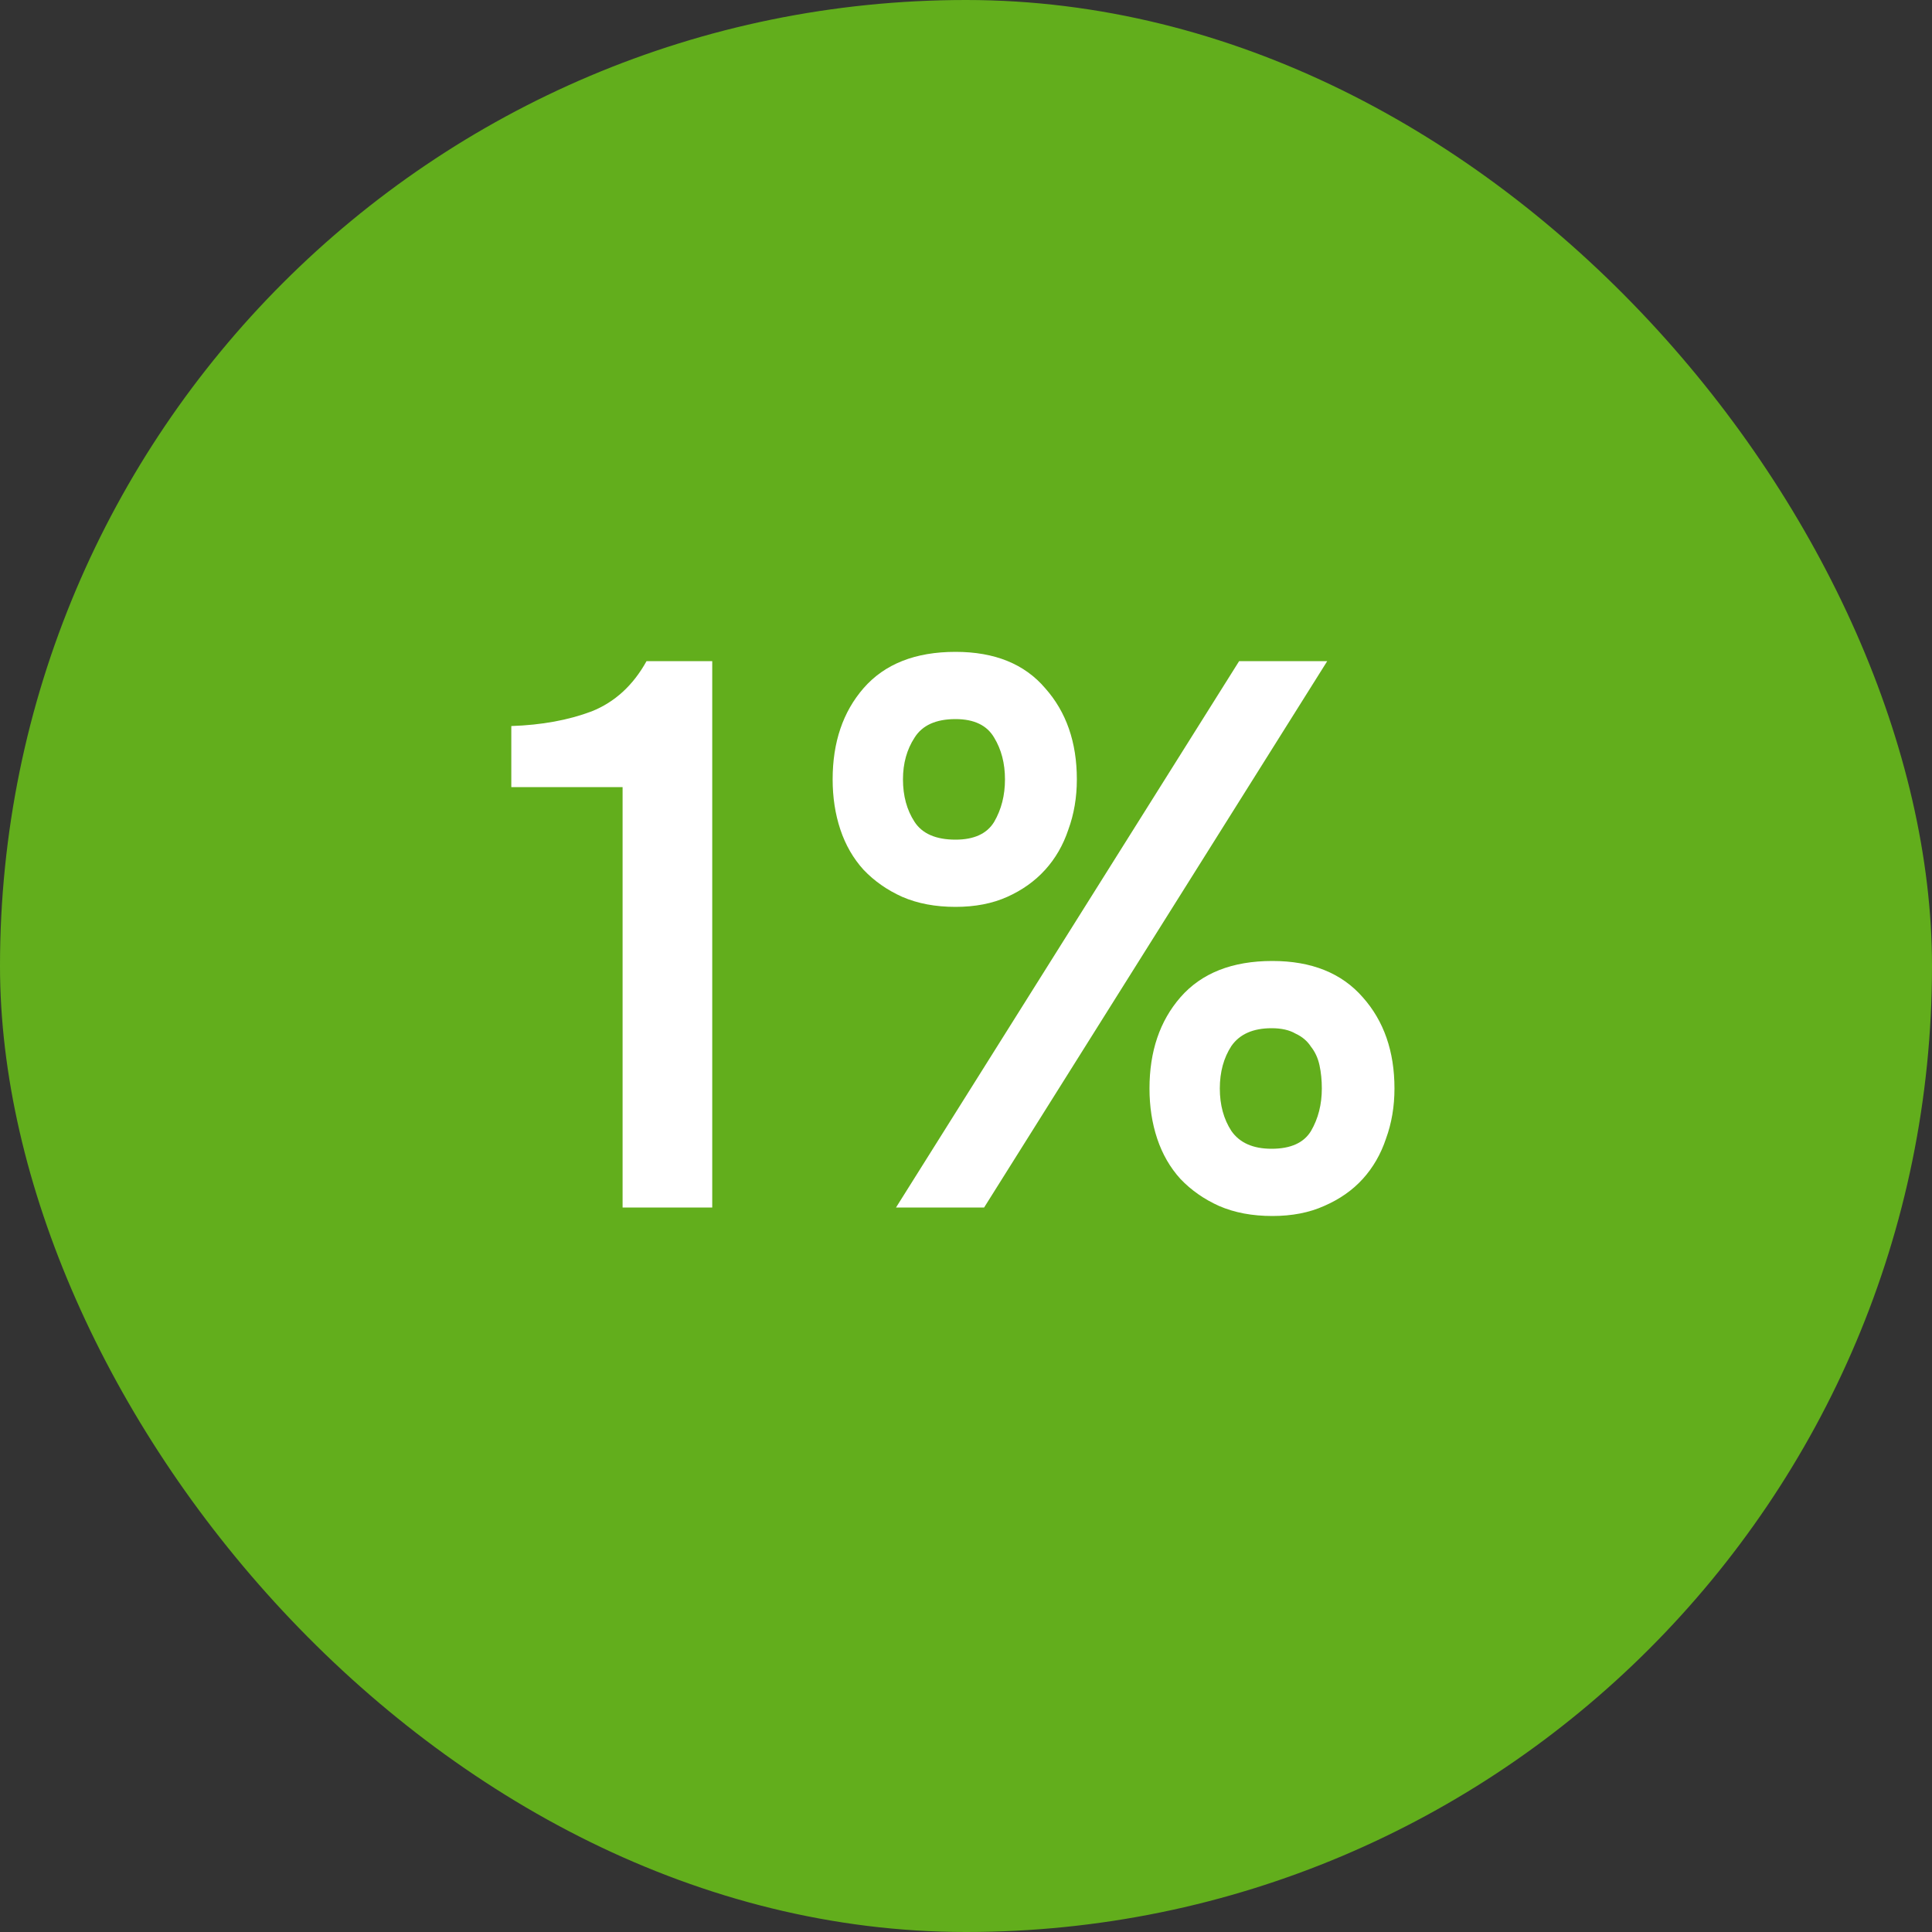
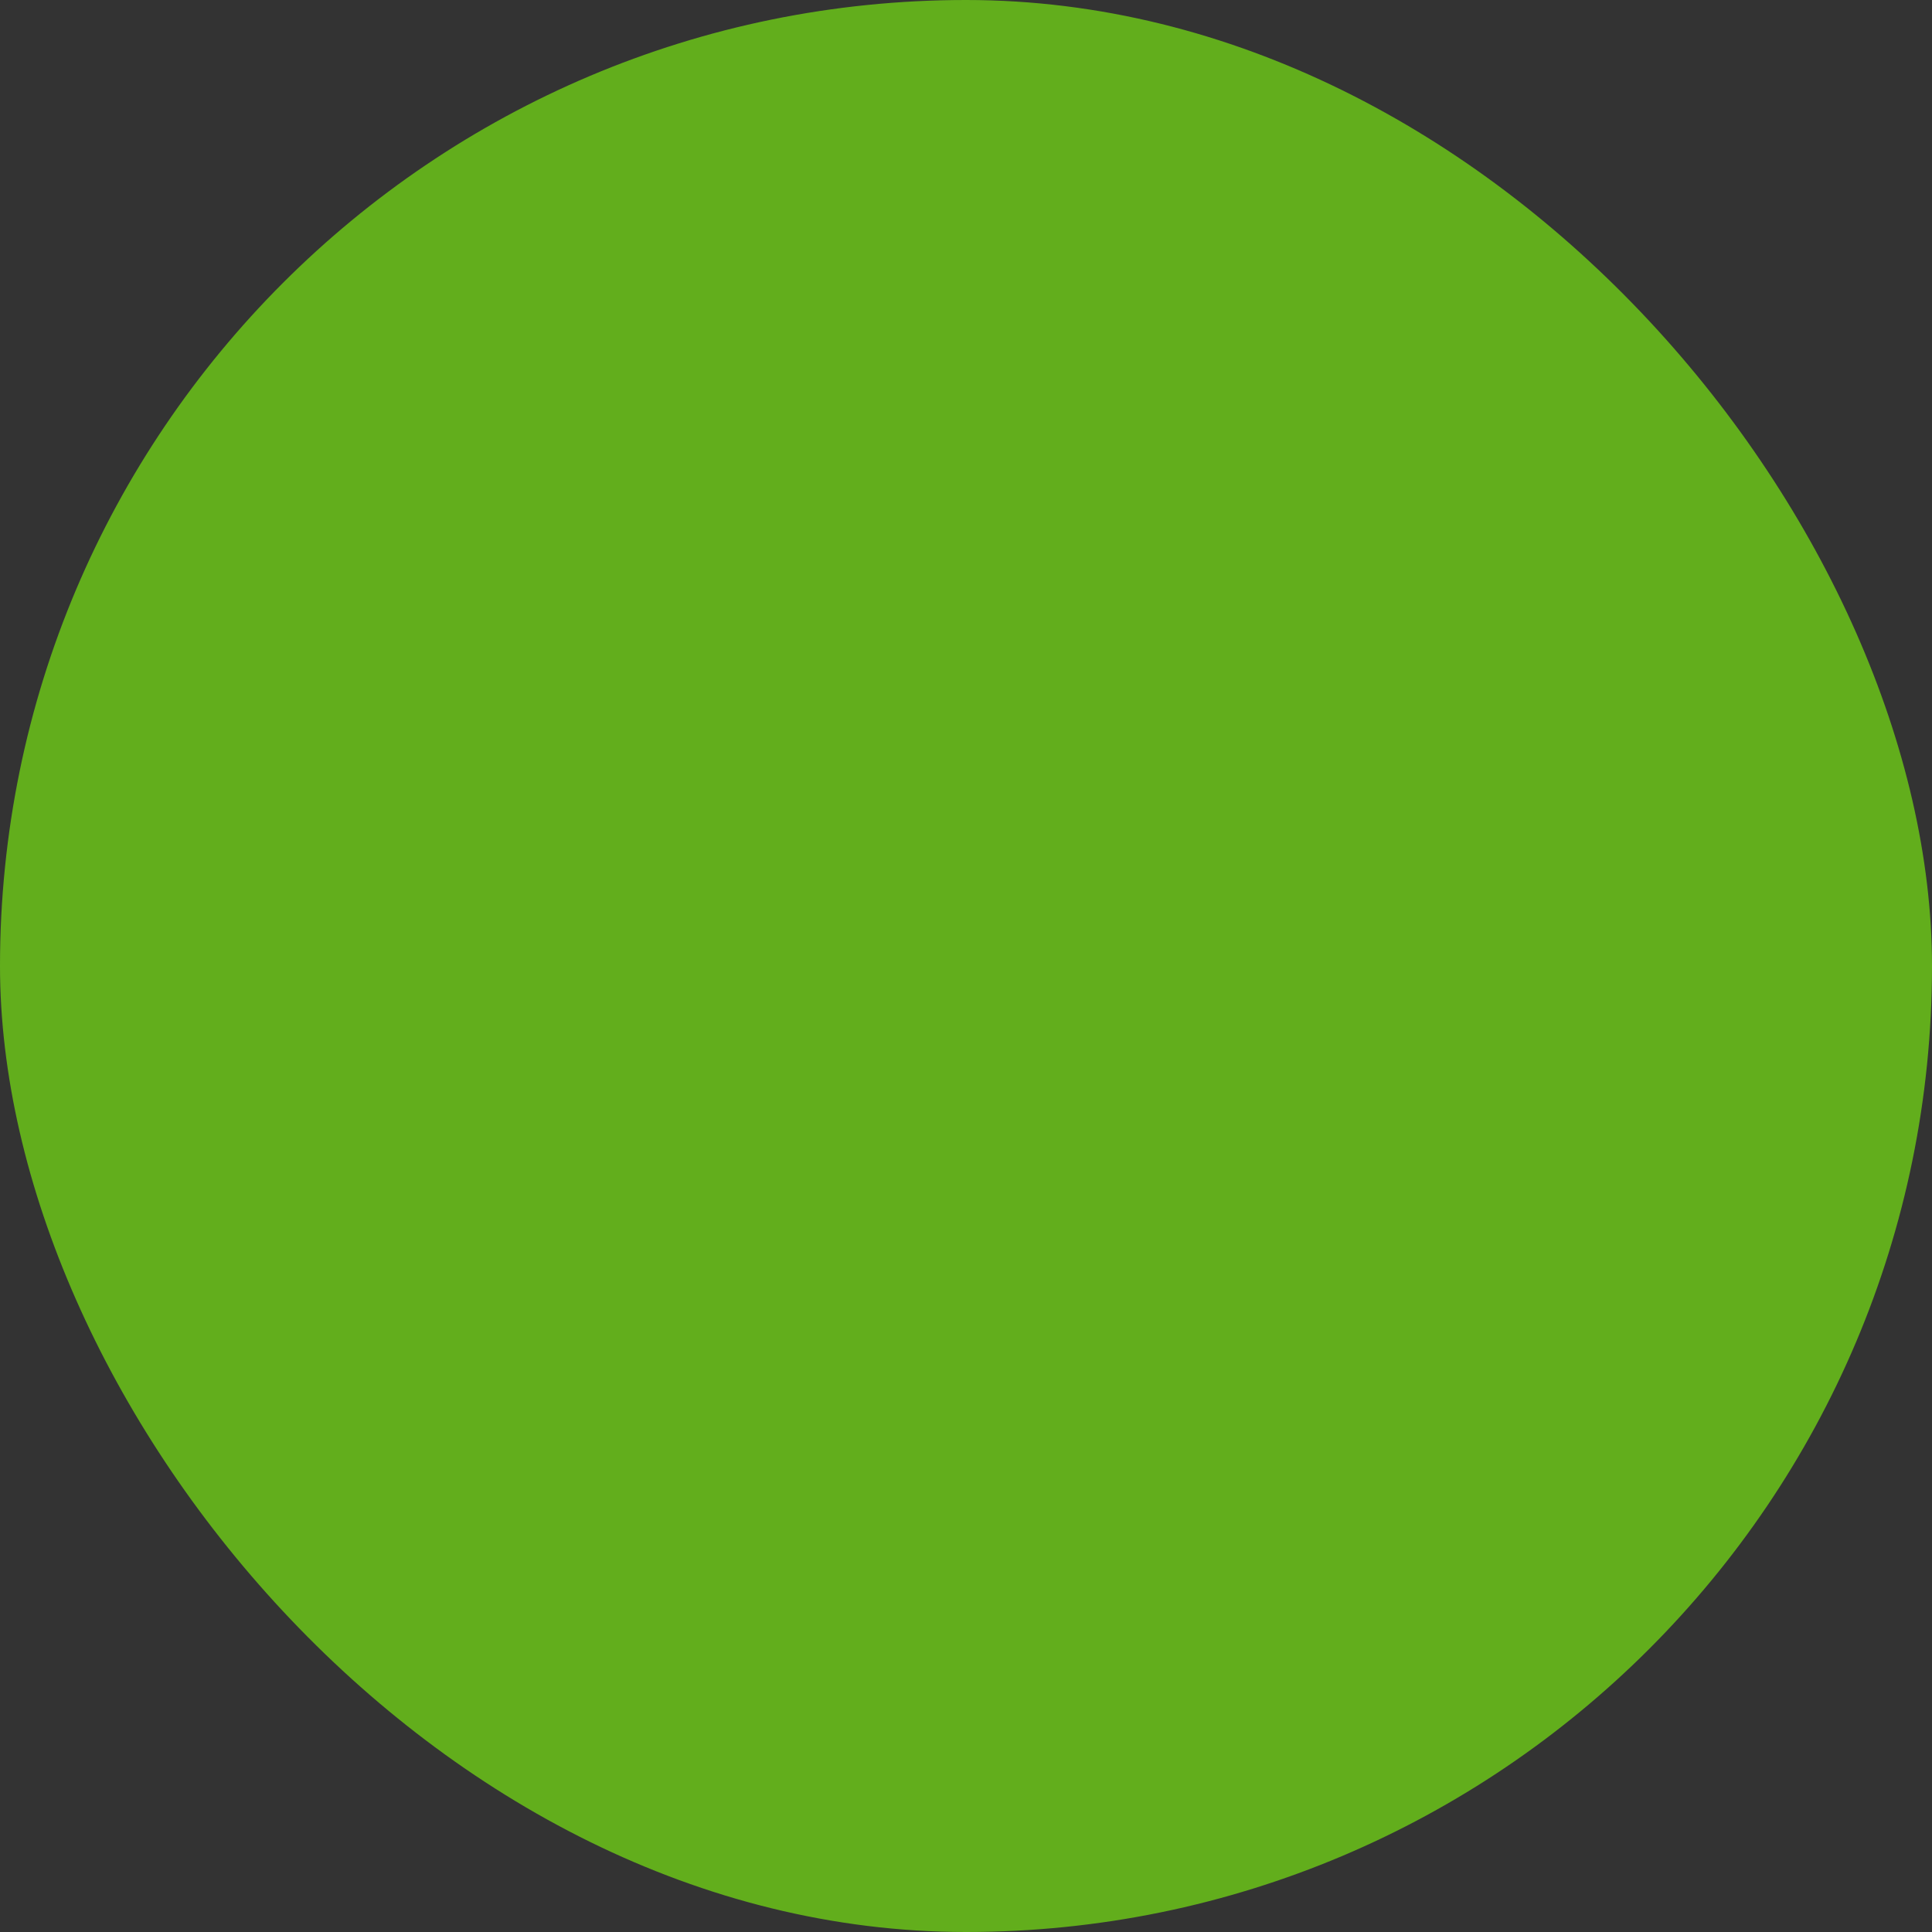
<svg xmlns="http://www.w3.org/2000/svg" width="40" height="40" viewBox="0 0 40 40" fill="none">
  <rect x="0" y="0" width="40" height="40" fill="#333333" stroke="none" />
  <rect width="40" height="40" rx="20" fill="#62AE1C" />
-   <path d="M14.746 25H12.89V16.296H10.586V15.032C11.215 15.011 11.77 14.909 12.25 14.728C12.73 14.536 13.108 14.189 13.386 13.688H14.746V25ZM19.783 18.776C19.367 18.776 18.999 18.707 18.679 18.568C18.37 18.429 18.103 18.243 17.879 18.008C17.666 17.773 17.506 17.496 17.399 17.176C17.292 16.856 17.239 16.509 17.239 16.136C17.239 15.368 17.452 14.739 17.879 14.248C18.316 13.747 18.951 13.496 19.783 13.496C20.594 13.496 21.212 13.747 21.639 14.248C22.076 14.739 22.295 15.368 22.295 16.136C22.295 16.509 22.236 16.856 22.119 17.176C22.012 17.496 21.852 17.773 21.639 18.008C21.426 18.243 21.164 18.429 20.855 18.568C20.546 18.707 20.188 18.776 19.783 18.776ZM18.551 25L25.655 13.688H27.479L20.375 25H18.551ZM19.783 14.888C19.378 14.888 19.095 15.016 18.935 15.272C18.775 15.517 18.695 15.805 18.695 16.136C18.695 16.477 18.775 16.771 18.935 17.016C19.095 17.261 19.378 17.384 19.783 17.384C20.167 17.384 20.434 17.261 20.583 17.016C20.732 16.76 20.807 16.467 20.807 16.136C20.807 15.805 20.732 15.517 20.583 15.272C20.434 15.016 20.167 14.888 19.783 14.888ZM26.343 25.176C25.927 25.176 25.559 25.107 25.239 24.968C24.93 24.829 24.663 24.643 24.439 24.408C24.226 24.173 24.066 23.896 23.959 23.576C23.852 23.256 23.799 22.909 23.799 22.536C23.799 21.768 24.012 21.139 24.439 20.648C24.876 20.147 25.511 19.896 26.343 19.896C27.154 19.896 27.778 20.147 28.215 20.648C28.652 21.139 28.871 21.768 28.871 22.536C28.871 22.909 28.812 23.256 28.695 23.576C28.588 23.896 28.428 24.173 28.215 24.408C28.002 24.643 27.735 24.829 27.415 24.968C27.106 25.107 26.748 25.176 26.343 25.176ZM26.327 21.288C25.943 21.288 25.666 21.411 25.495 21.656C25.335 21.901 25.255 22.195 25.255 22.536C25.255 22.877 25.335 23.171 25.495 23.416C25.666 23.661 25.943 23.784 26.327 23.784C26.722 23.784 26.994 23.661 27.143 23.416C27.292 23.16 27.367 22.867 27.367 22.536C27.367 22.365 27.351 22.205 27.319 22.056C27.287 21.907 27.228 21.779 27.143 21.672C27.068 21.555 26.962 21.464 26.823 21.4C26.695 21.325 26.53 21.288 26.327 21.288Z" fill="white" />
</svg>